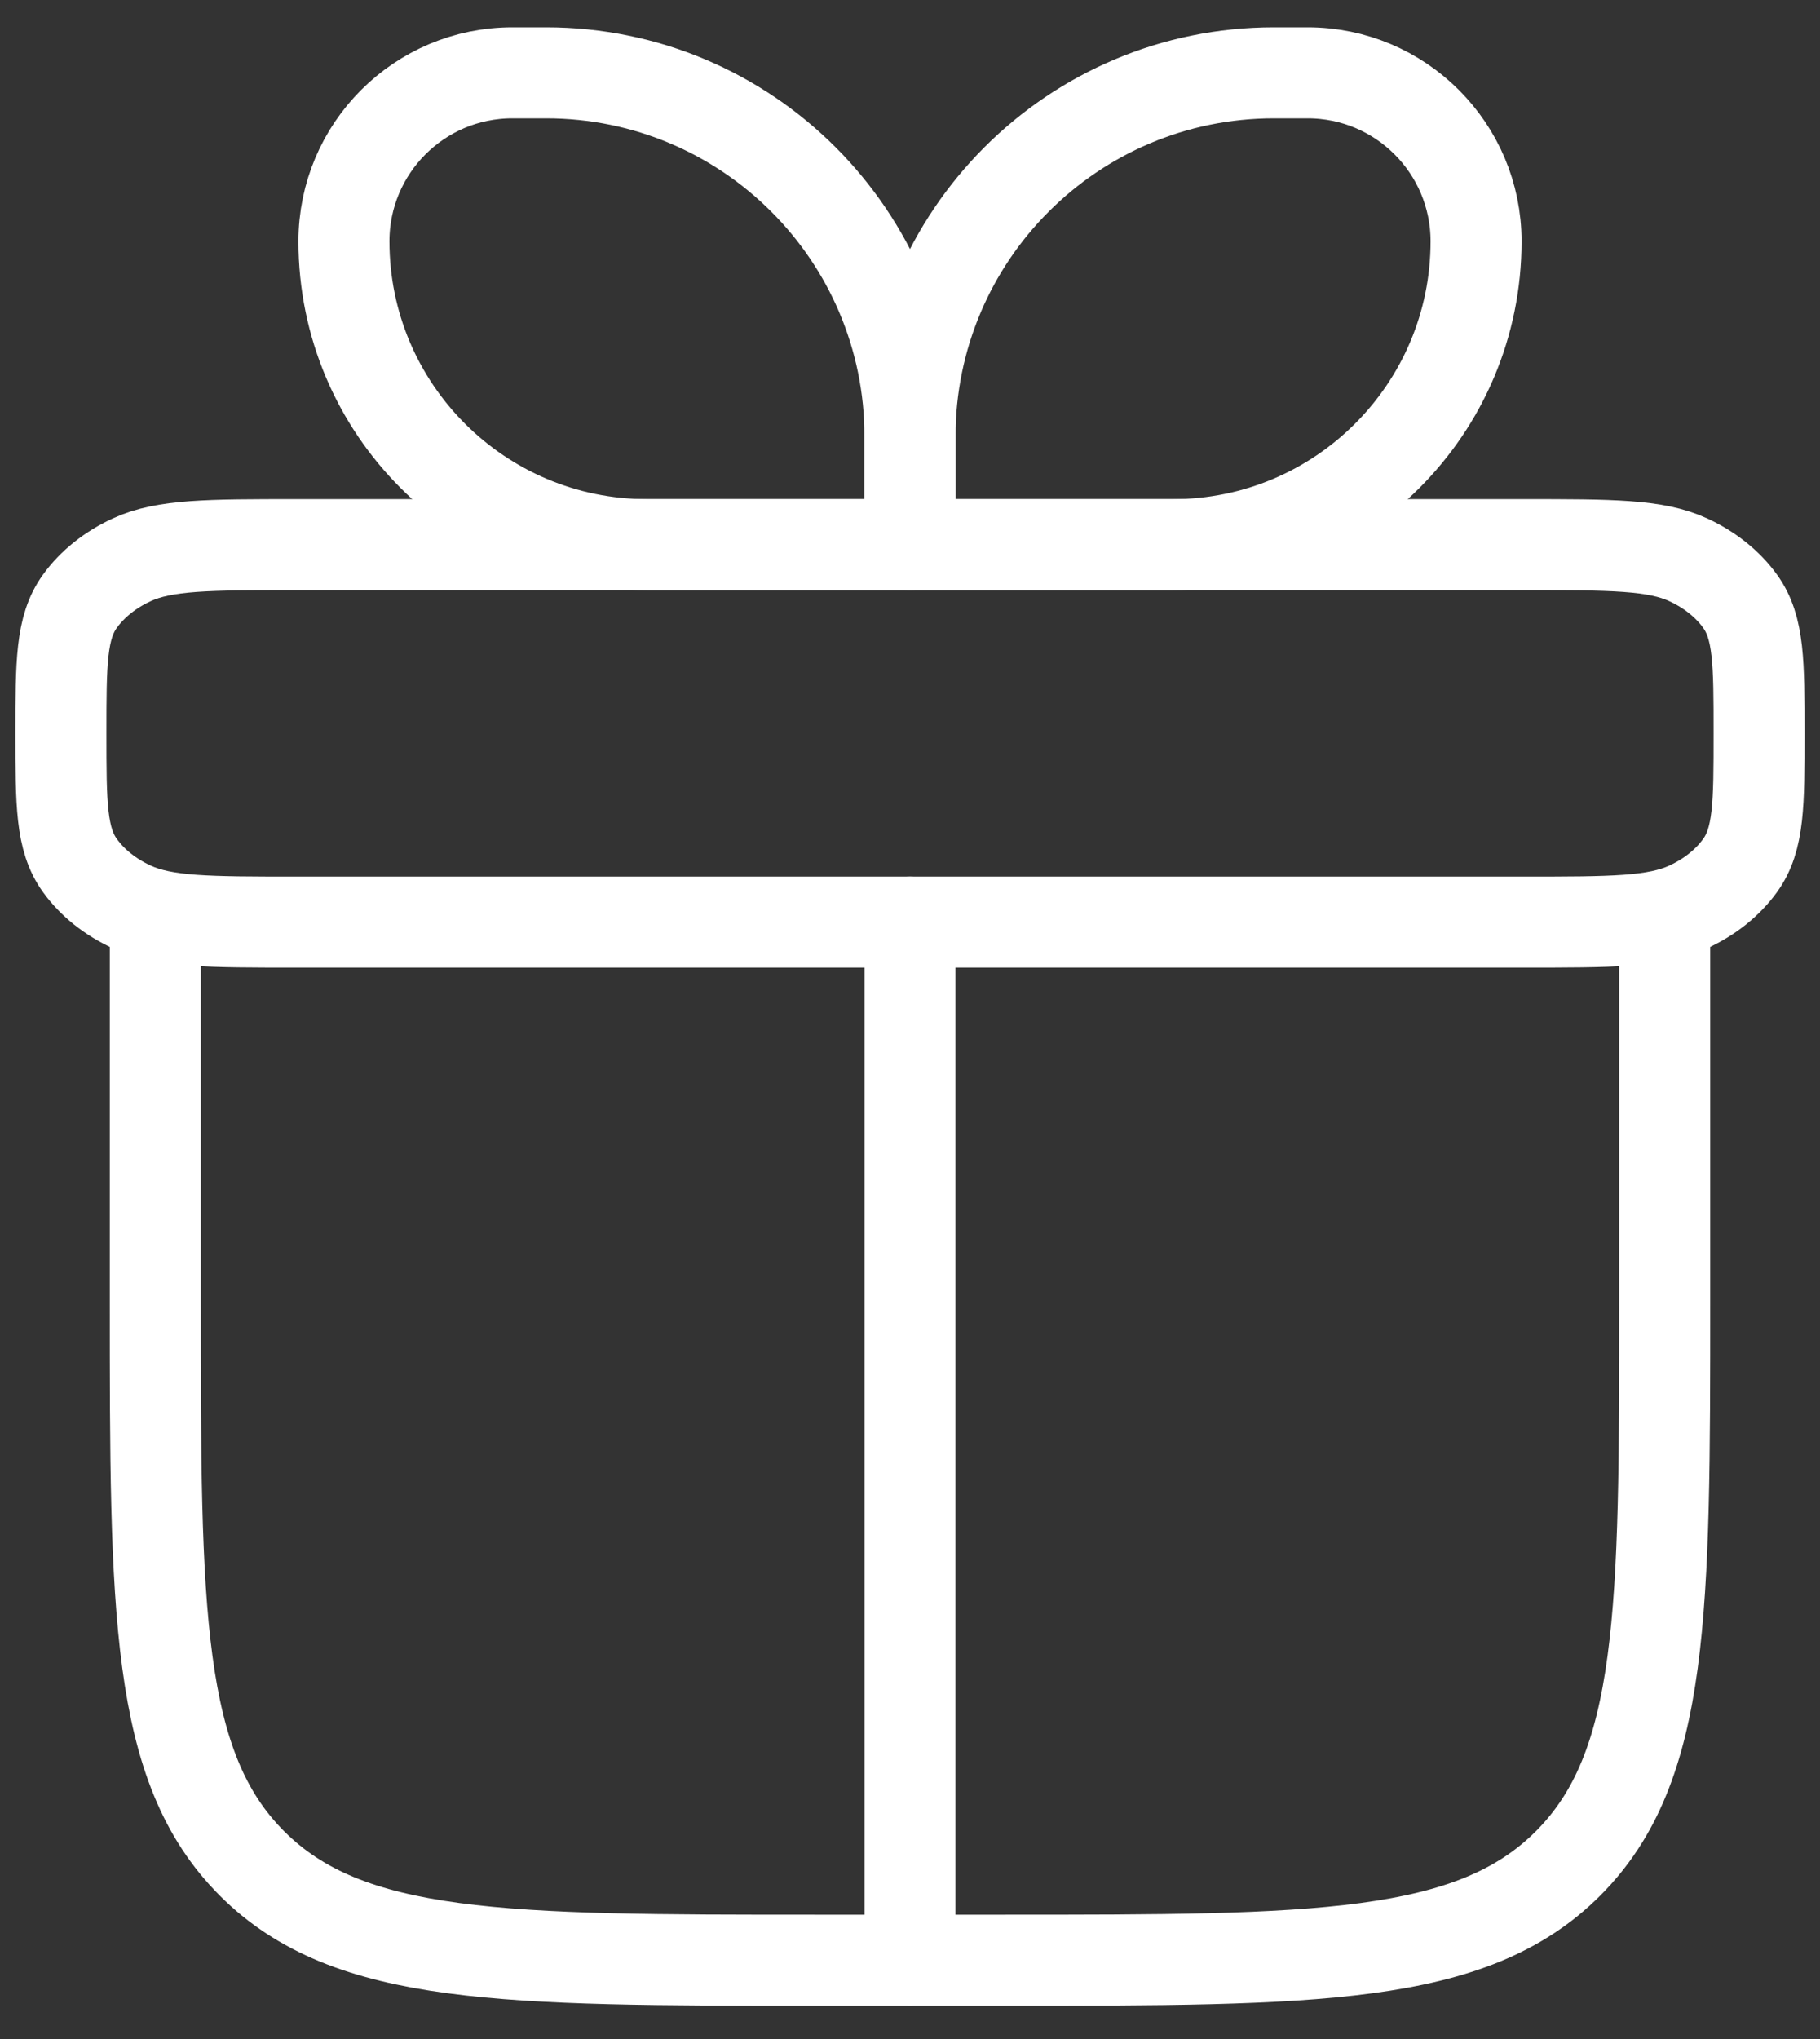
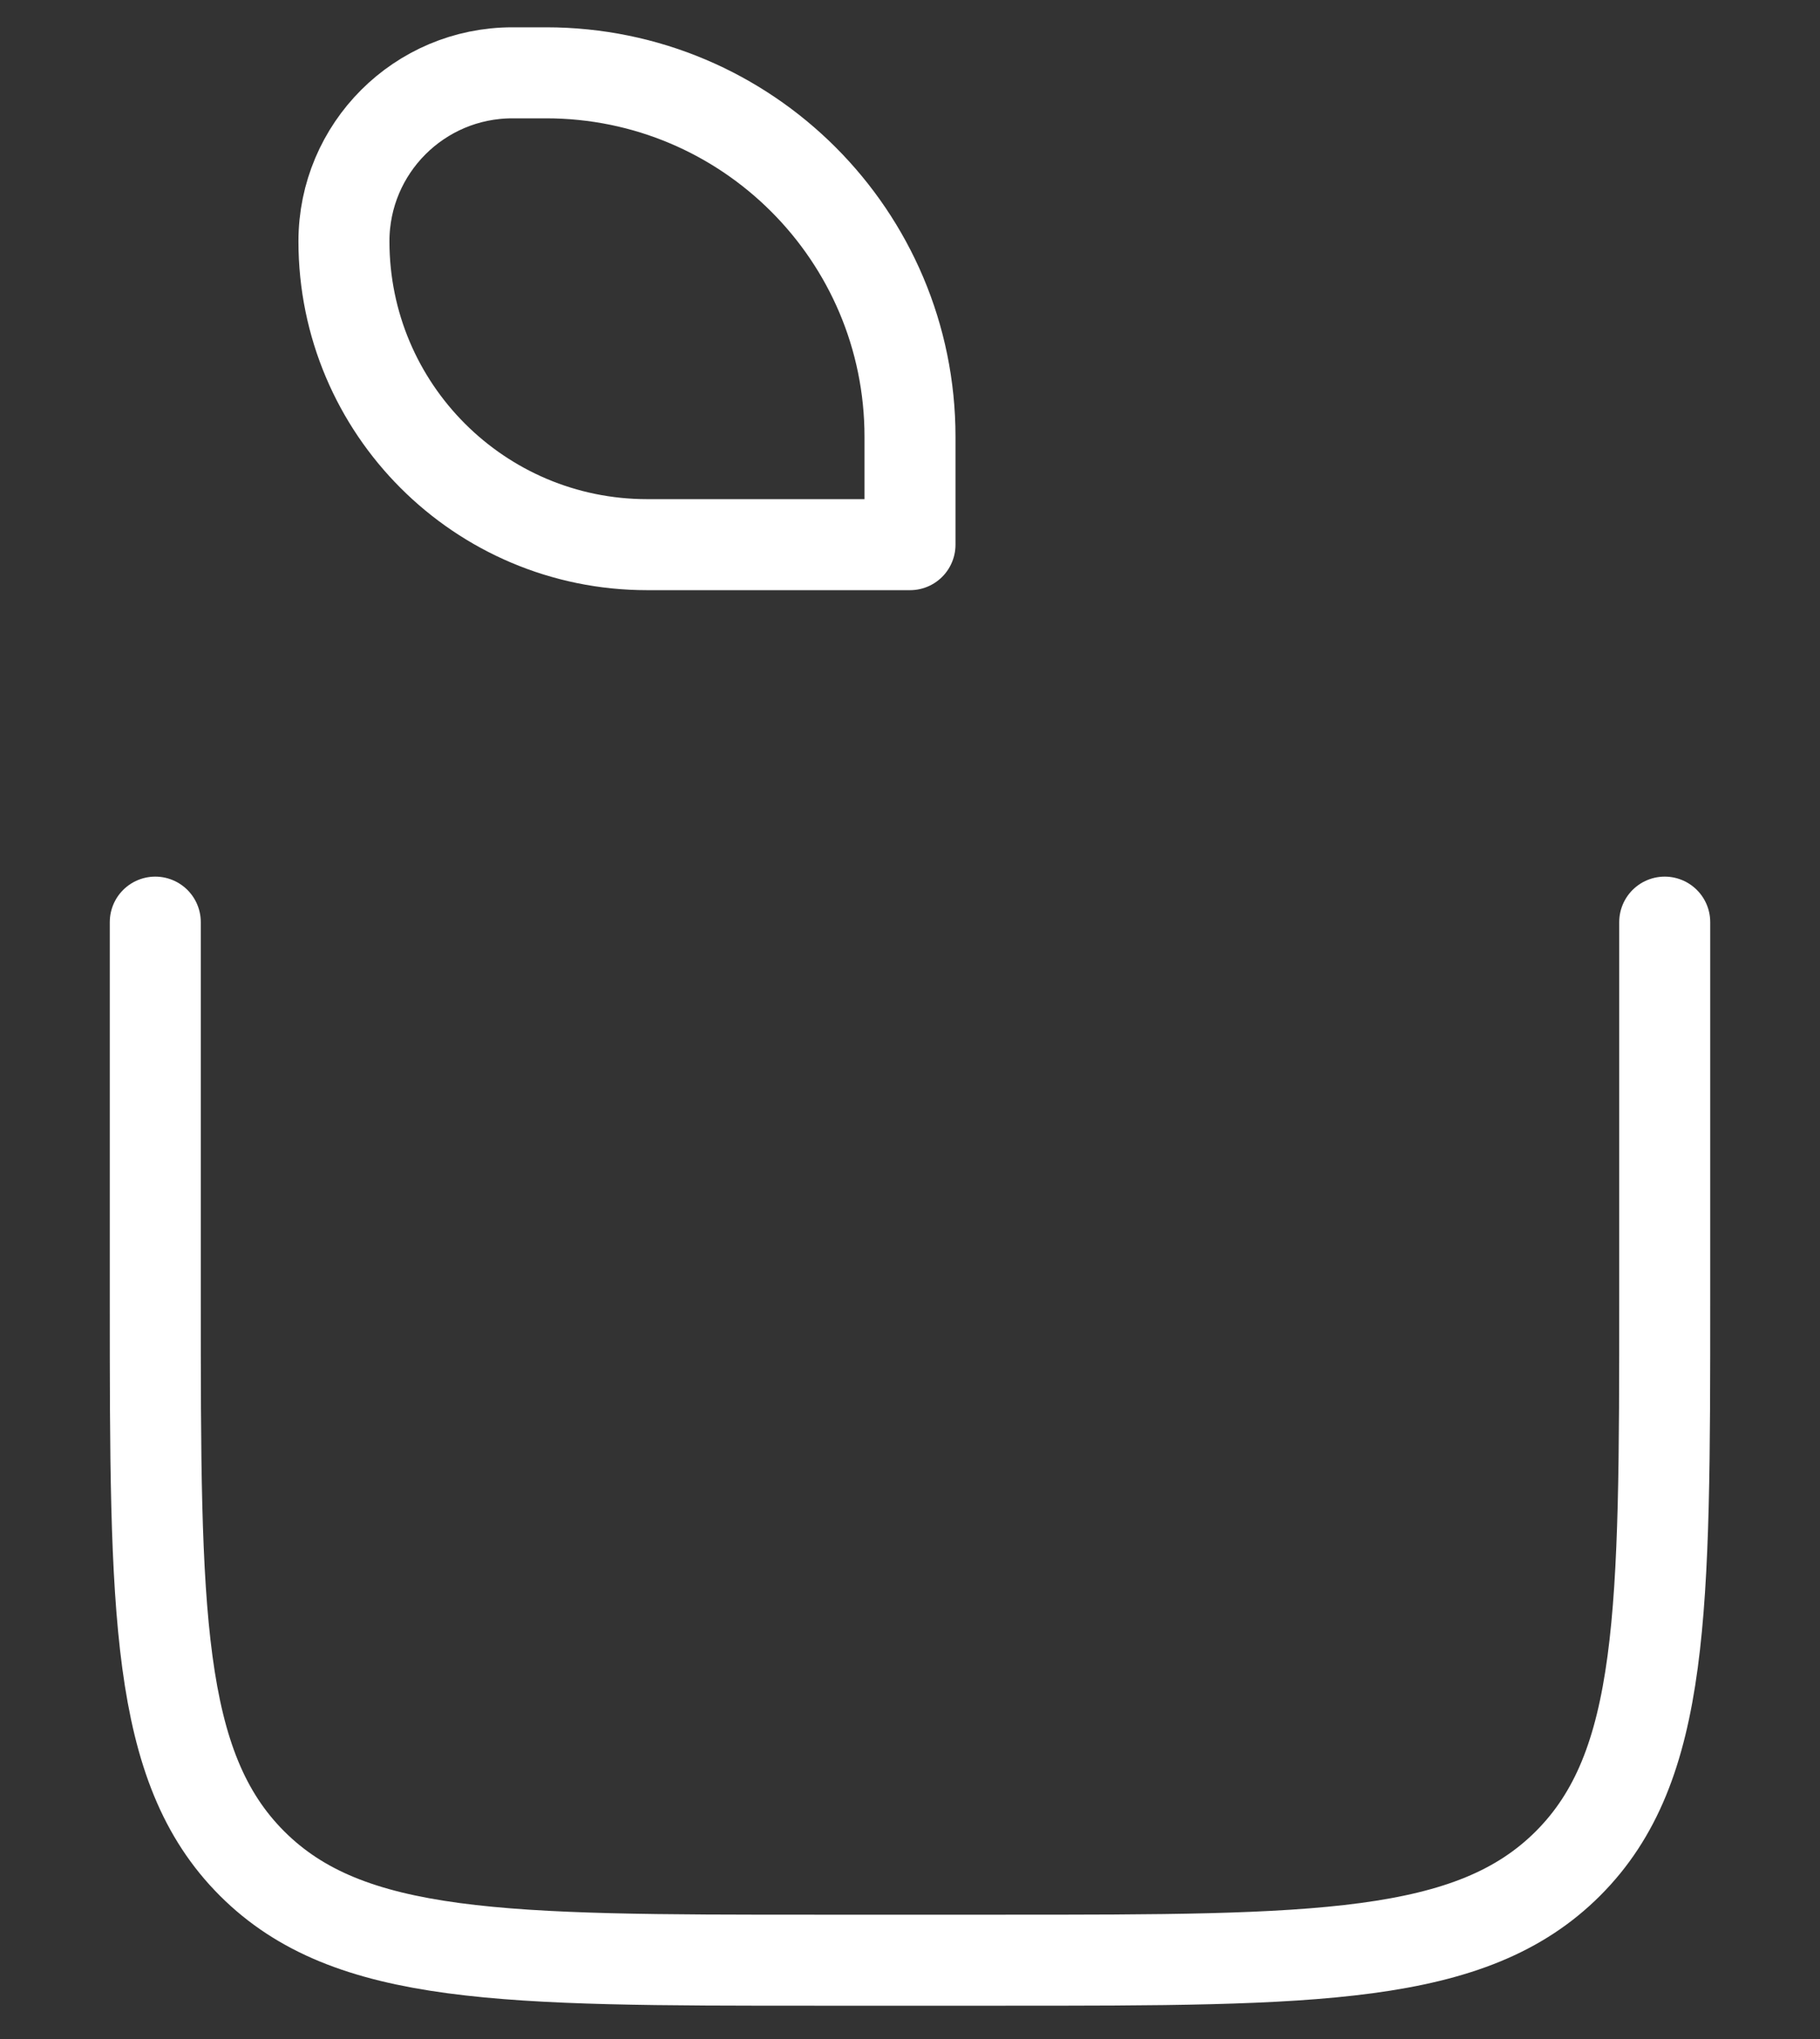
<svg xmlns="http://www.w3.org/2000/svg" width="50" height="56" viewBox="0 0 50 56" fill="none">
  <rect x="0" y="0" width="50" height="56" fill="#333333" stroke="none" />
  <path d="M4.266 25.326V35.693C4.266 44.246 4.266 48.522 6.923 51.179C9.579 53.836 13.856 53.836 22.408 53.836H27.592C36.144 53.836 40.42 53.836 43.077 51.179C45.734 48.522 45.734 44.246 45.734 35.693V25.326" stroke="white" stroke-width="2.5" stroke-linecap="round" stroke-linejoin="round" />
-   <path d="M1.674 20.142C1.674 18.204 1.674 17.235 2.195 16.513C2.536 16.04 3.027 15.648 3.618 15.375C4.52 14.958 5.731 14.958 8.153 14.958H41.846C44.269 14.958 45.48 14.958 46.382 15.375C46.973 15.648 47.464 16.04 47.805 16.513C48.326 17.235 48.326 18.204 48.326 20.142C48.326 22.079 48.326 23.048 47.805 23.77C47.464 24.243 46.973 24.636 46.382 24.908C45.48 25.325 44.269 25.325 41.846 25.325H8.153C5.731 25.325 4.52 25.325 3.618 24.908C3.027 24.636 2.536 24.243 2.195 23.77C1.674 23.048 1.674 22.079 1.674 20.142Z" stroke="white" stroke-width="2.5" stroke-linejoin="round" />
  <path d="M9.449 6.628C9.449 4.072 11.521 2 14.077 2H15.003C20.524 2 25 6.476 25 11.997V14.959H17.78C13.179 14.959 9.449 11.229 9.449 6.628Z" stroke="white" stroke-width="2.5" stroke-linejoin="round" />
-   <path d="M40.551 6.628C40.551 4.072 38.479 2 35.923 2H34.997C29.476 2 25 6.476 25 11.997V14.959H32.22C36.821 14.959 40.551 11.229 40.551 6.628Z" stroke="white" stroke-width="2.5" stroke-linejoin="round" />
-   <path d="M25 25.326V53.836" stroke="white" stroke-width="2.5" stroke-linecap="round" stroke-linejoin="round" />
</svg>